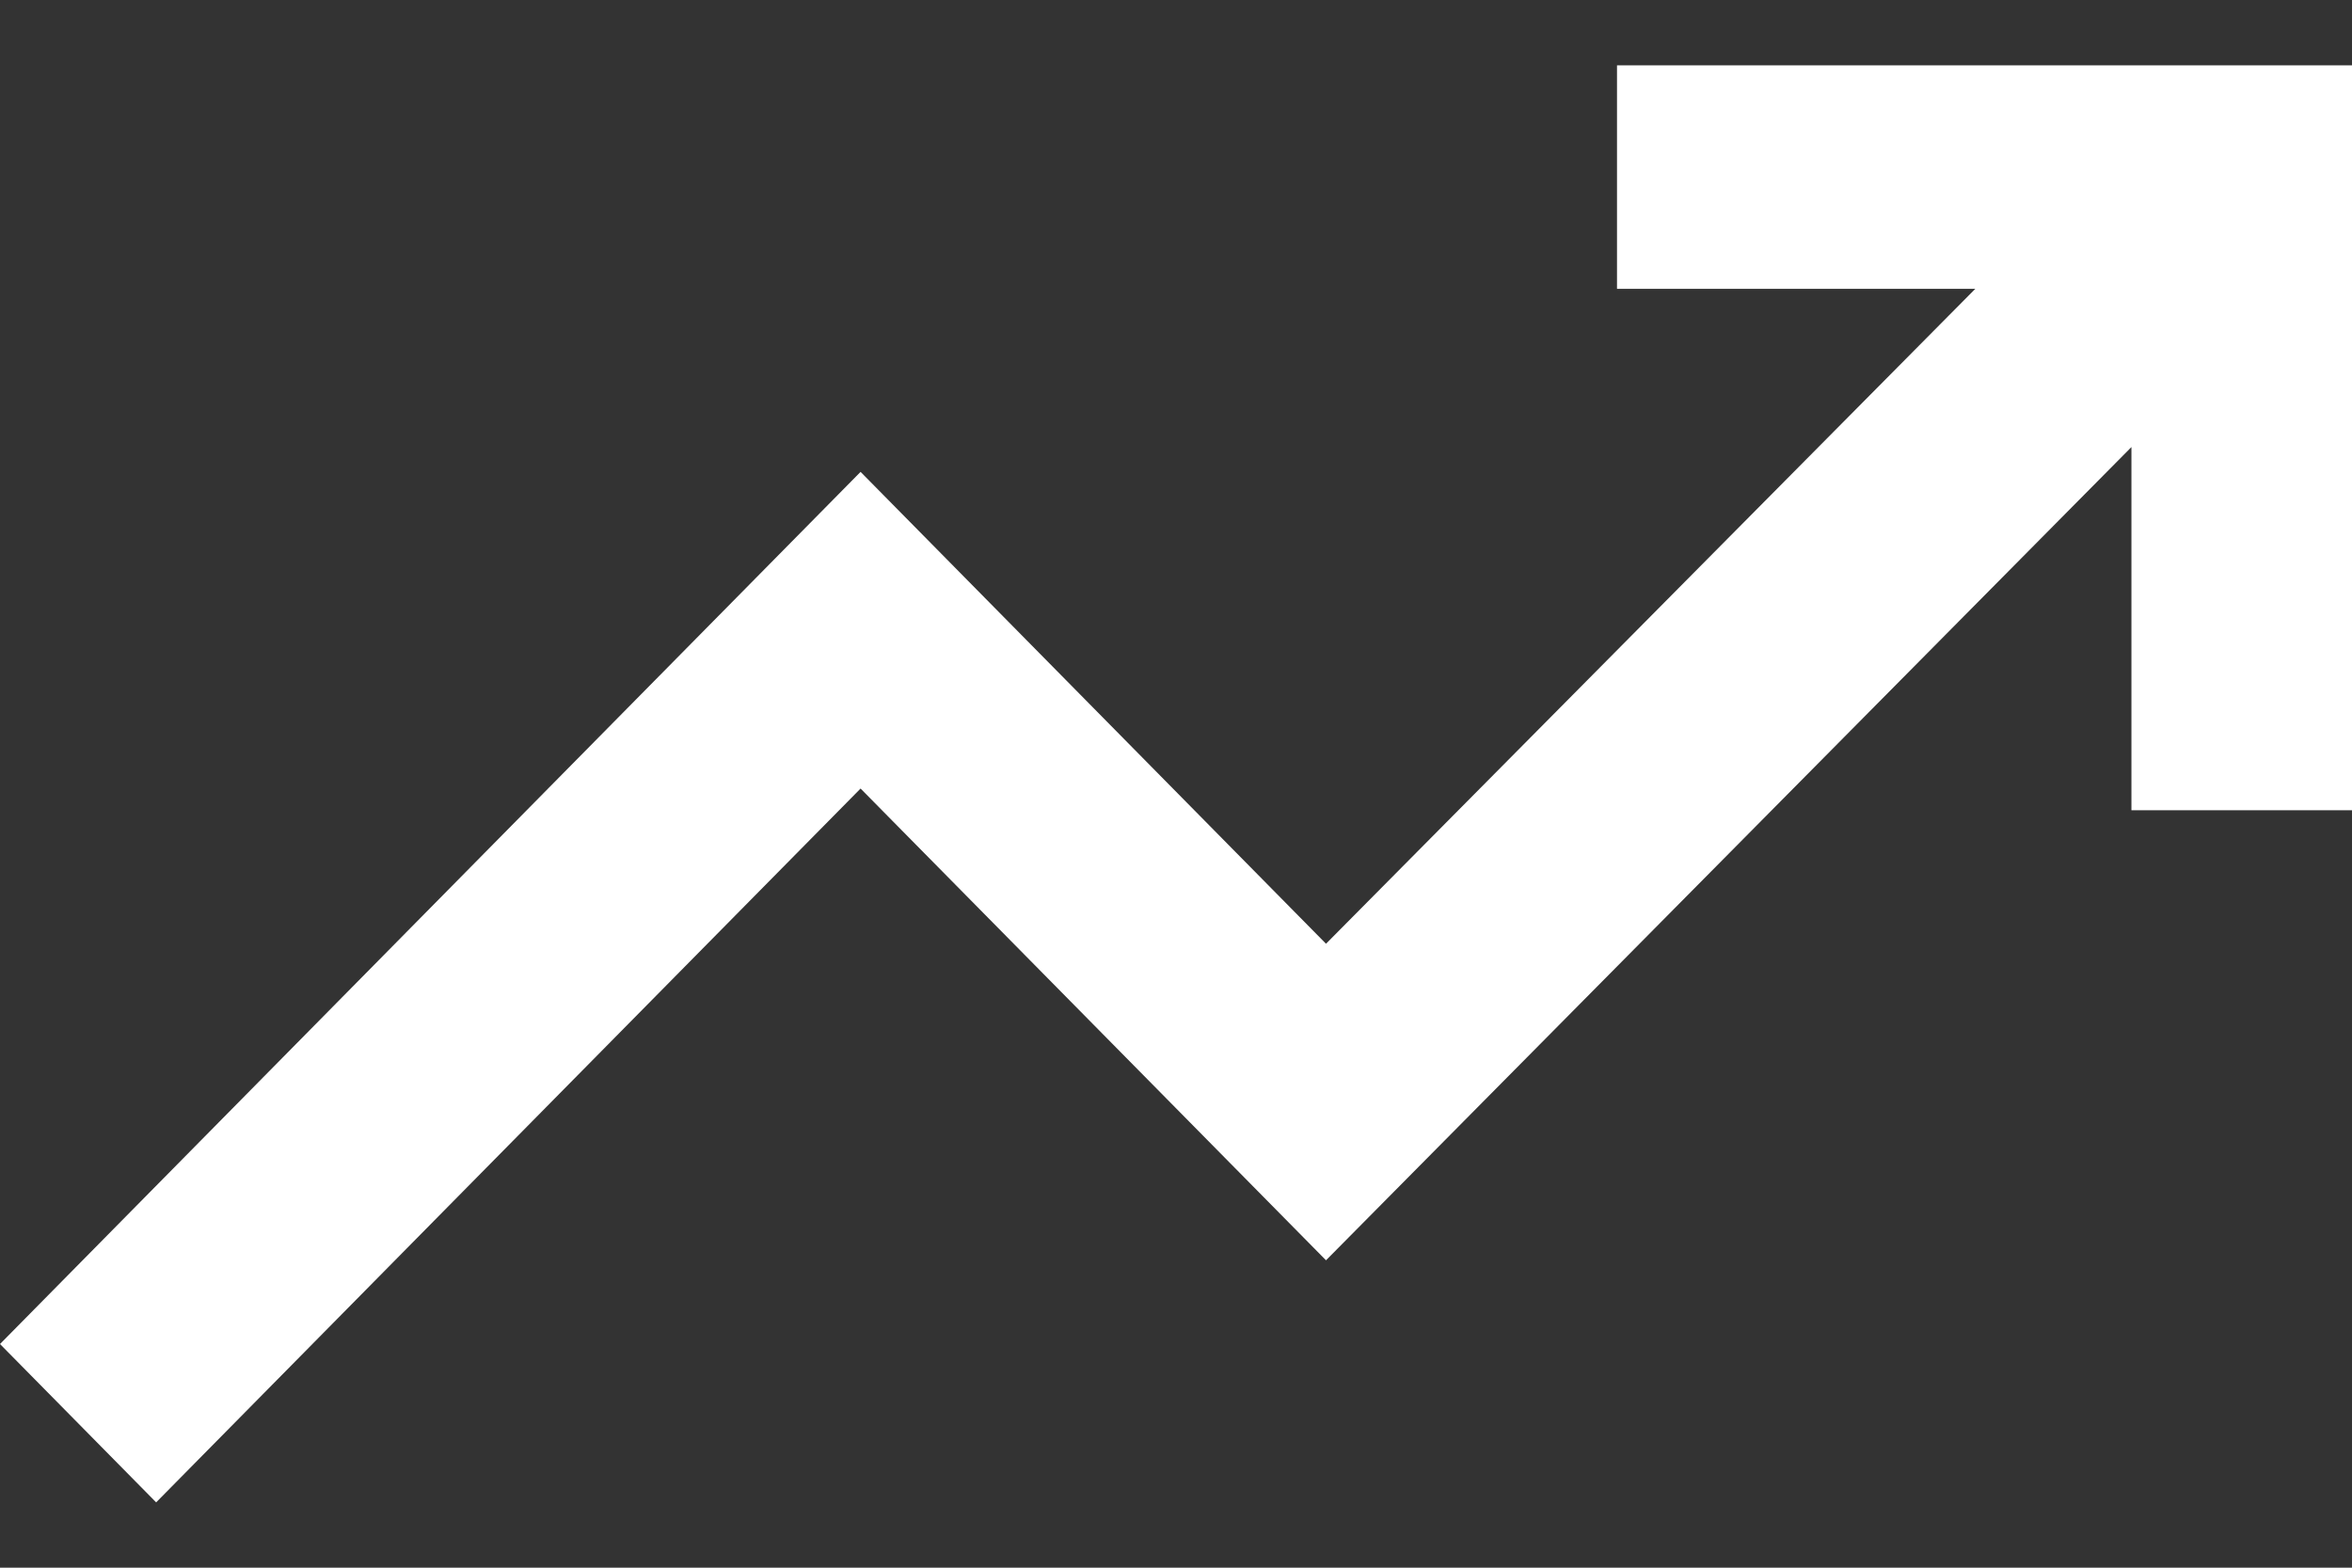
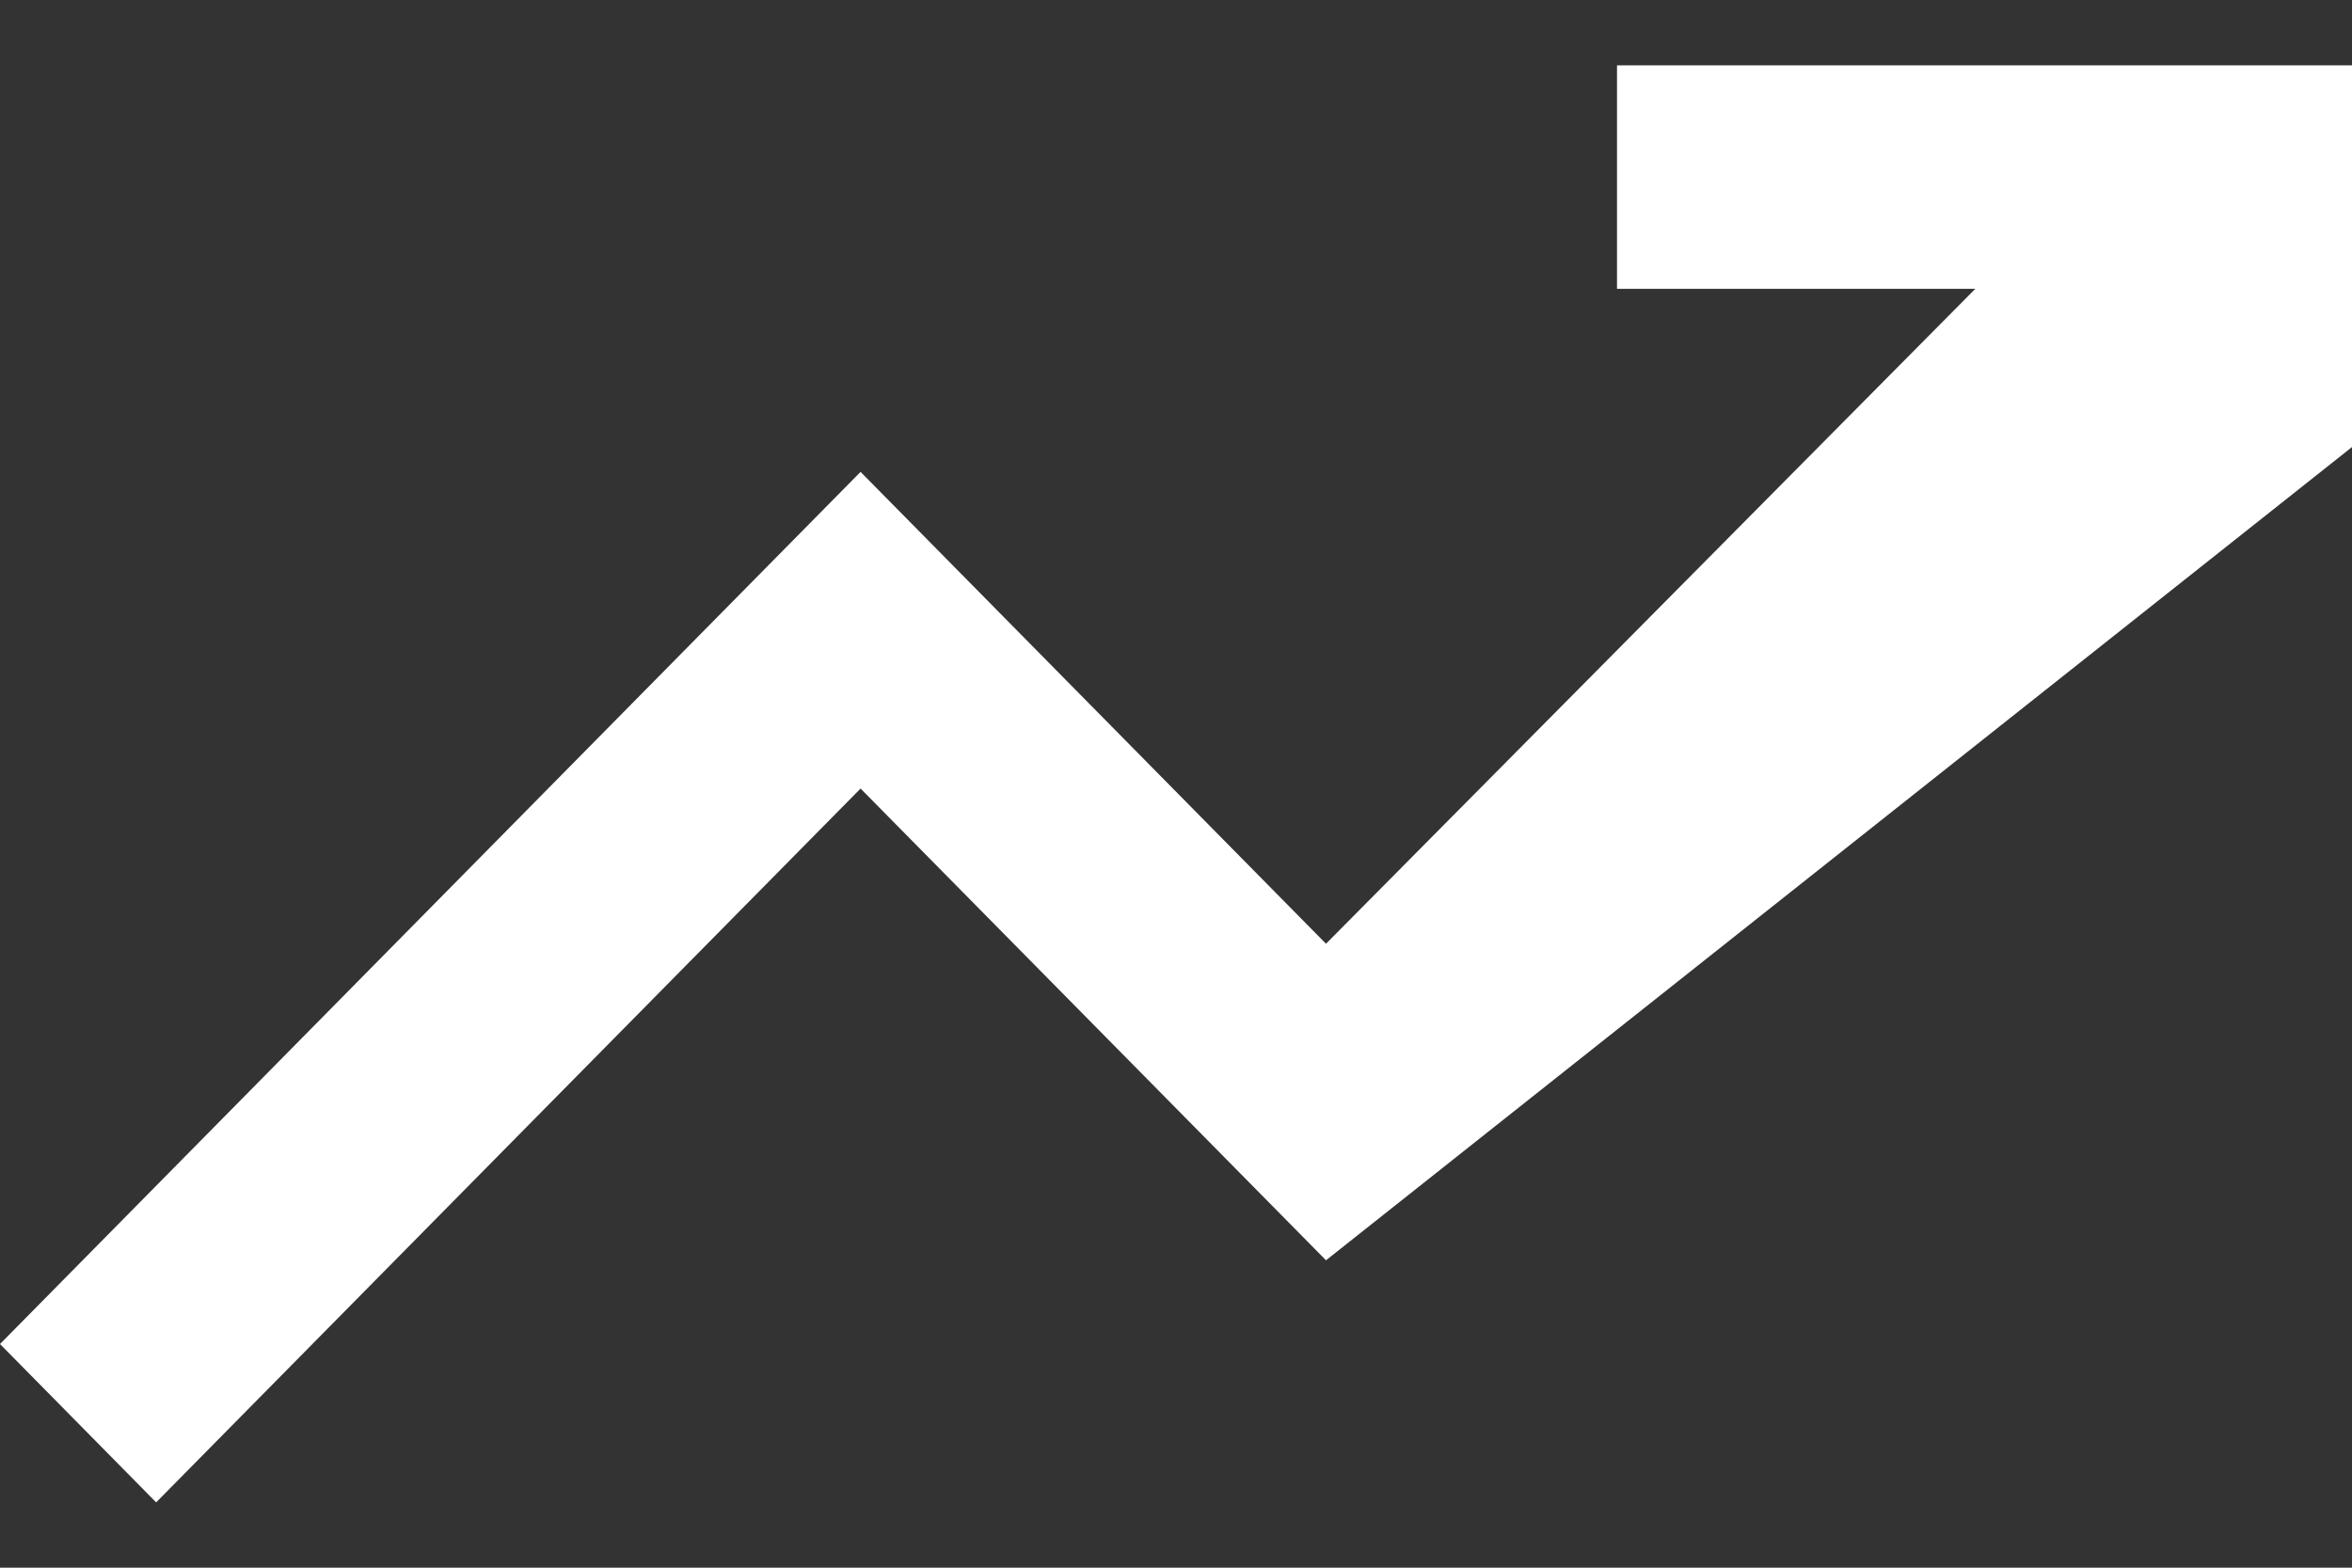
<svg xmlns="http://www.w3.org/2000/svg" width="18" height="12" viewBox="0 0 18 12" fill="none">
  <rect x="0" y="0" width="18" height="12" fill="#333333" stroke="none" />
-   <path d="M1.195 11.5L0 10.288L6.586 3.612L10.148 7.224L15.117 2.211H12.375V0.5H18V6.202H16.312V3.422L10.148 9.647L6.586 6.036L1.195 11.5Z" fill="white" />
+   <path d="M1.195 11.5L0 10.288L6.586 3.612L10.148 7.224L15.117 2.211H12.375V0.5H18V6.202V3.422L10.148 9.647L6.586 6.036L1.195 11.5Z" fill="white" />
</svg>